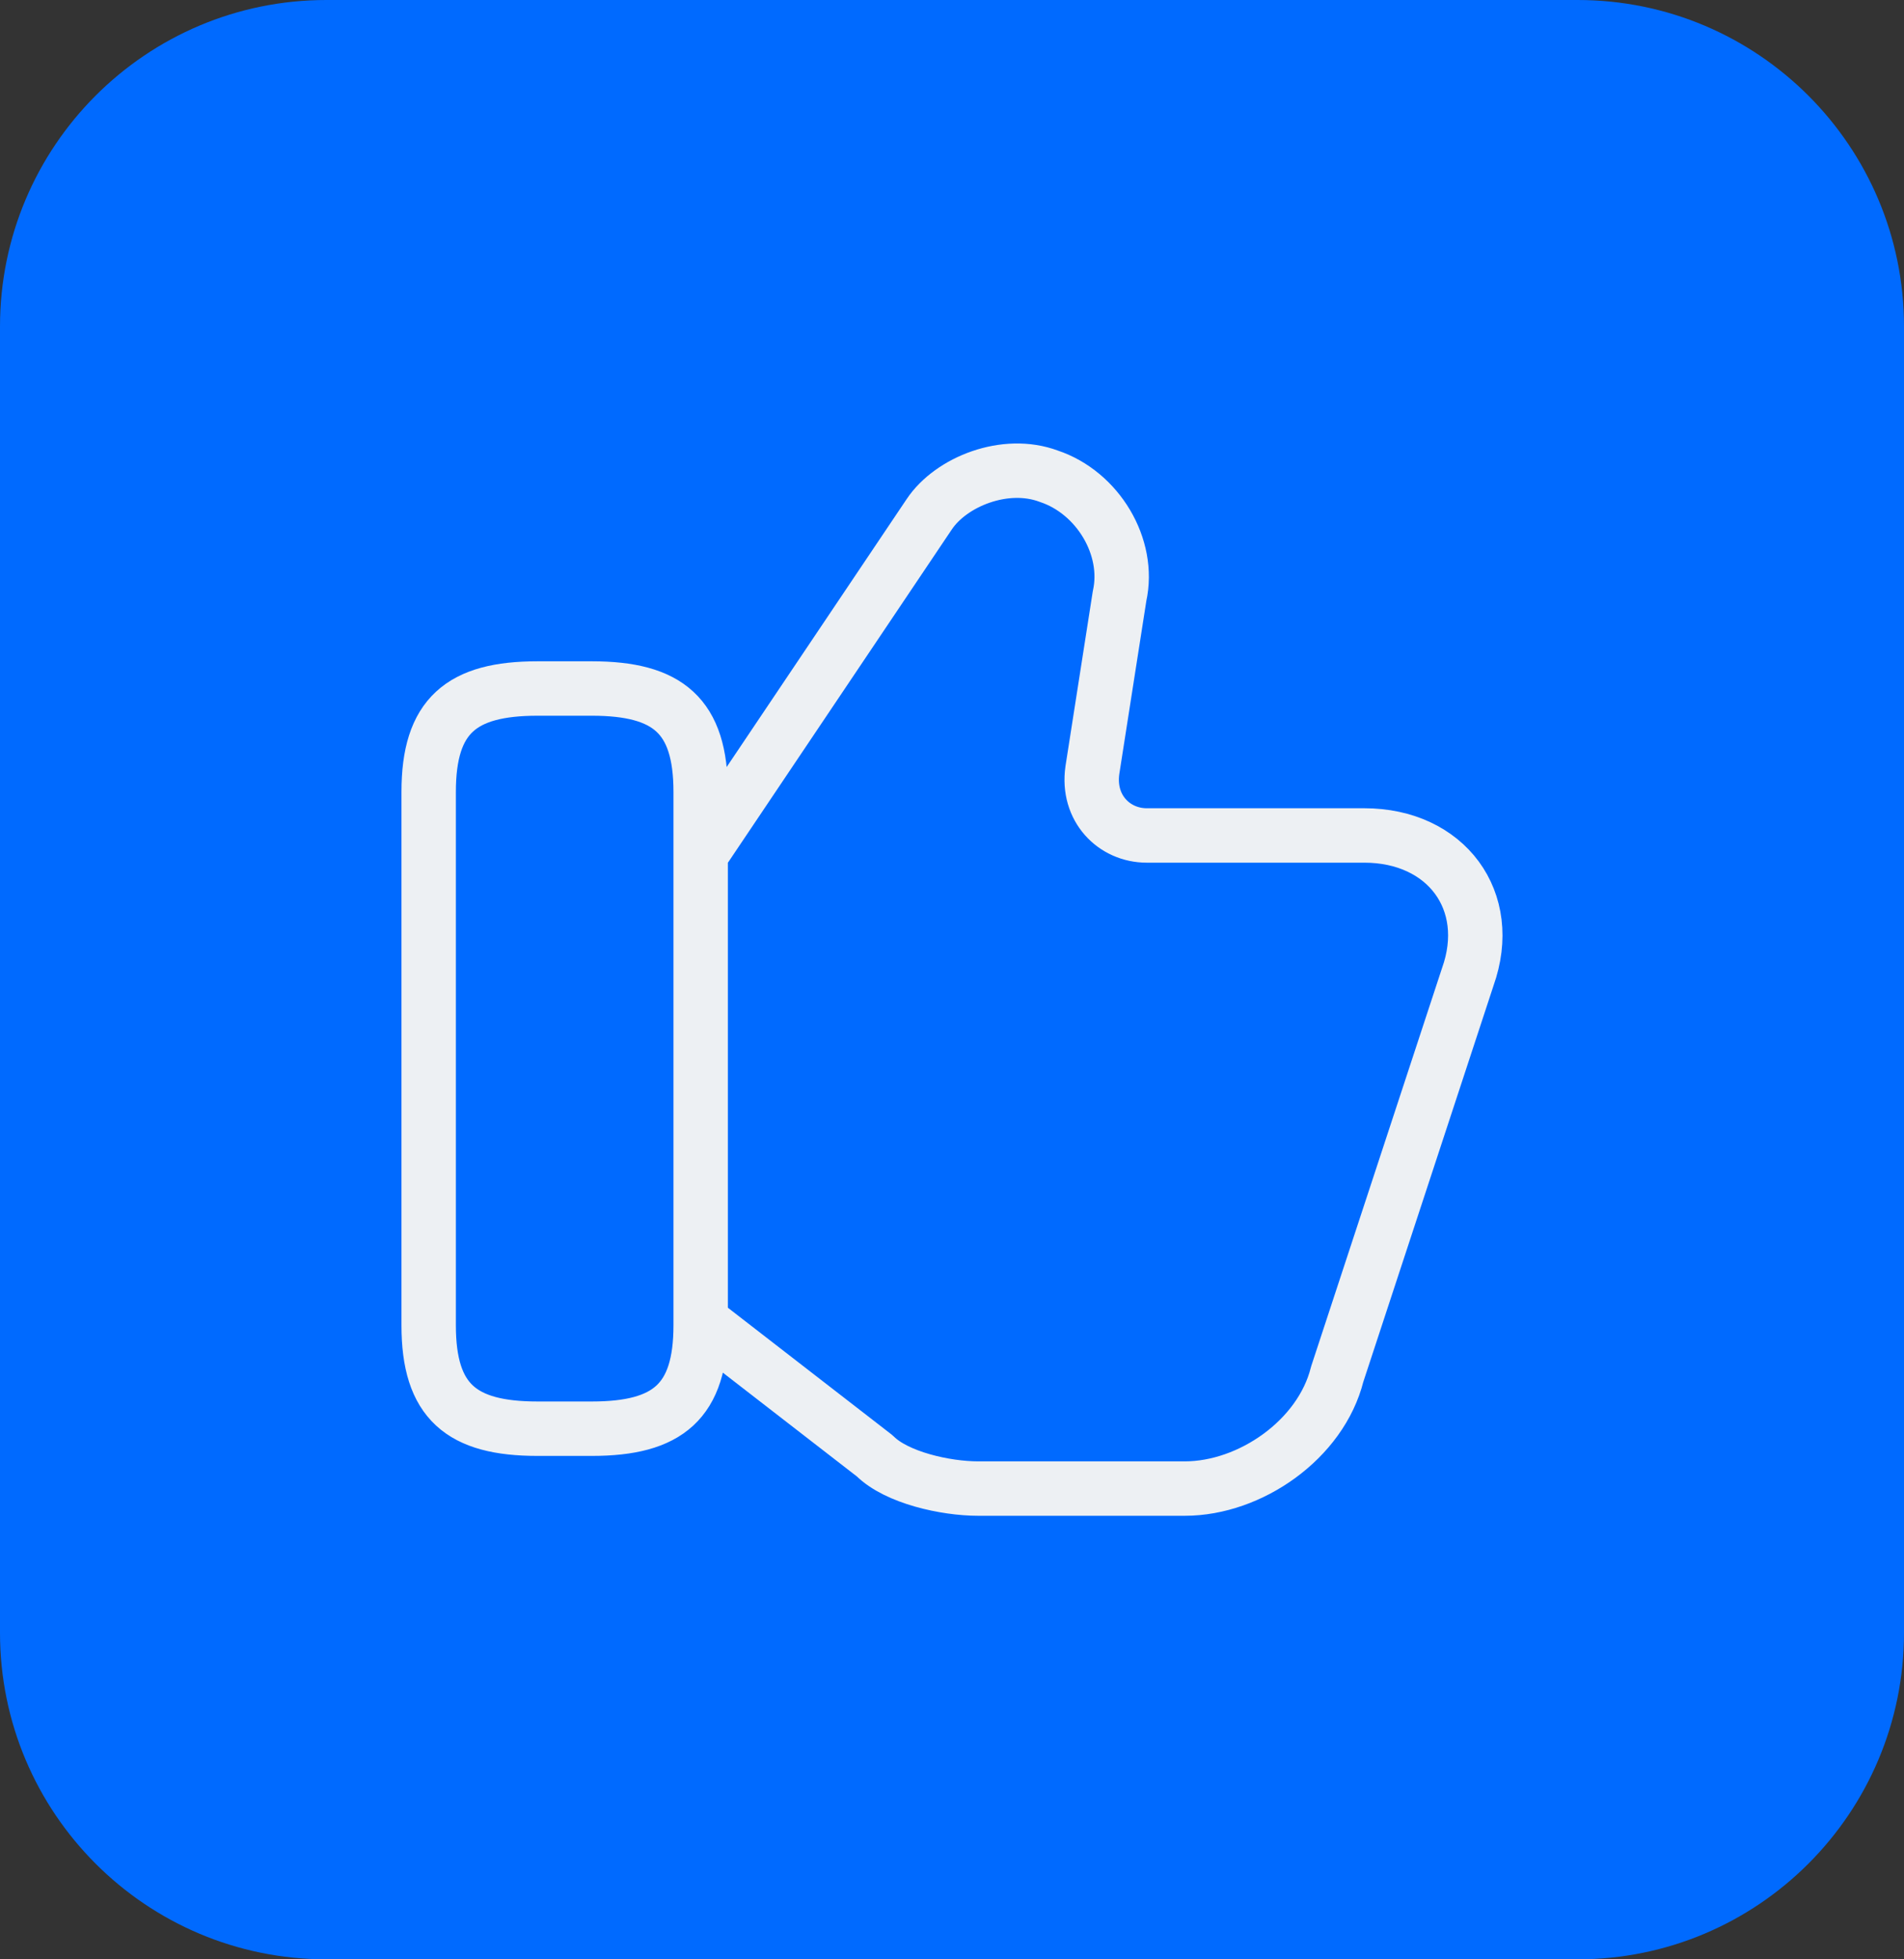
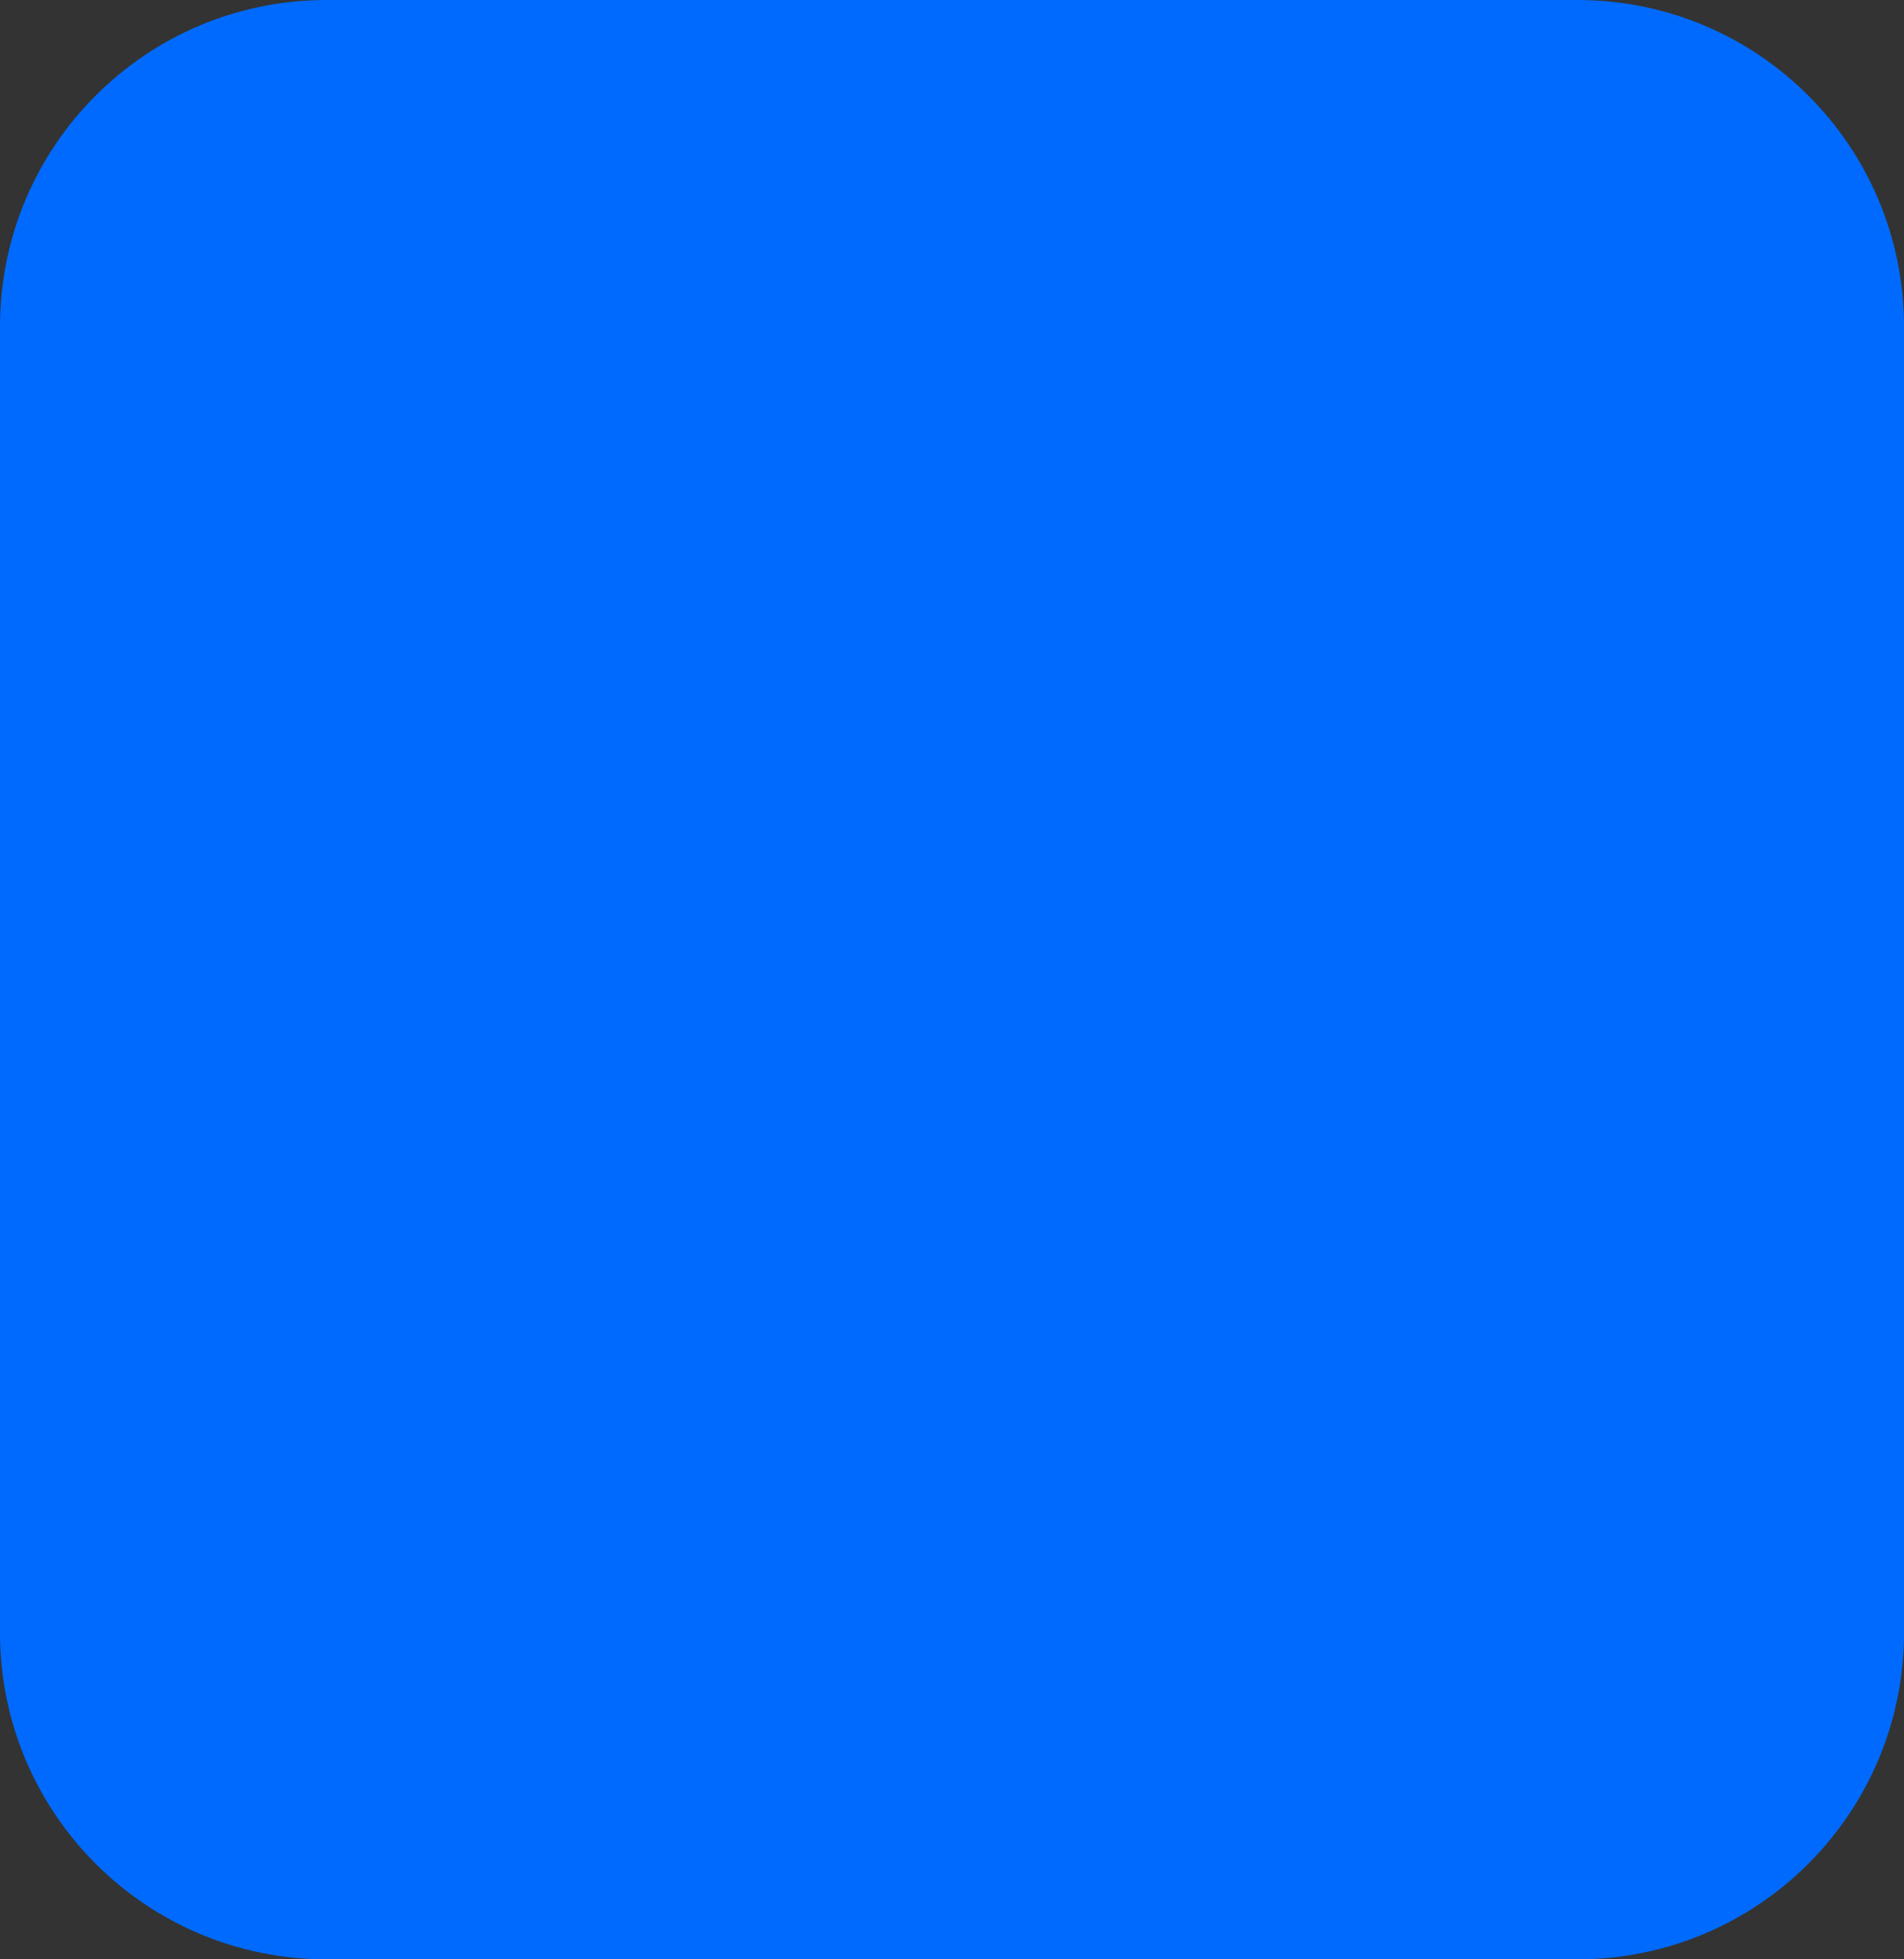
<svg xmlns="http://www.w3.org/2000/svg" width="70" height="72" viewBox="0 0 70 72" fill="none">
  <rect x="0" y="0" width="70" height="72" fill="#333333" stroke="none" />
  <path d="M0 12C0 5.373 5.373 0 12 0H58C64.627 0 70 5.373 70 12V60C70 66.627 64.627 72 58 72H12C5.373 72 0 66.627 0 60V12Z" fill="#006AFF" />
-   <path d="M25.961 48.701L32.161 53.501C32.961 54.301 34.761 54.701 35.961 54.701H43.561C45.961 54.701 48.561 52.901 49.161 50.501L53.961 35.901C54.961 33.101 53.161 30.701 50.161 30.701H42.161C40.961 30.701 39.961 29.701 40.161 28.301L41.161 21.901C41.561 20.101 40.361 18.101 38.561 17.501C36.961 16.901 34.961 17.701 34.161 18.901L25.961 31.101M15.76 48.701V29.101C15.76 26.301 16.96 25.301 19.76 25.301H21.76C24.56 25.301 25.76 26.301 25.76 29.101V48.701C25.76 51.501 24.56 52.501 21.76 52.501H19.76C16.96 52.501 15.76 51.501 15.76 48.701Z" stroke="#EDF0F3" stroke-width="2" stroke-linecap="round" stroke-linejoin="round" />
</svg>